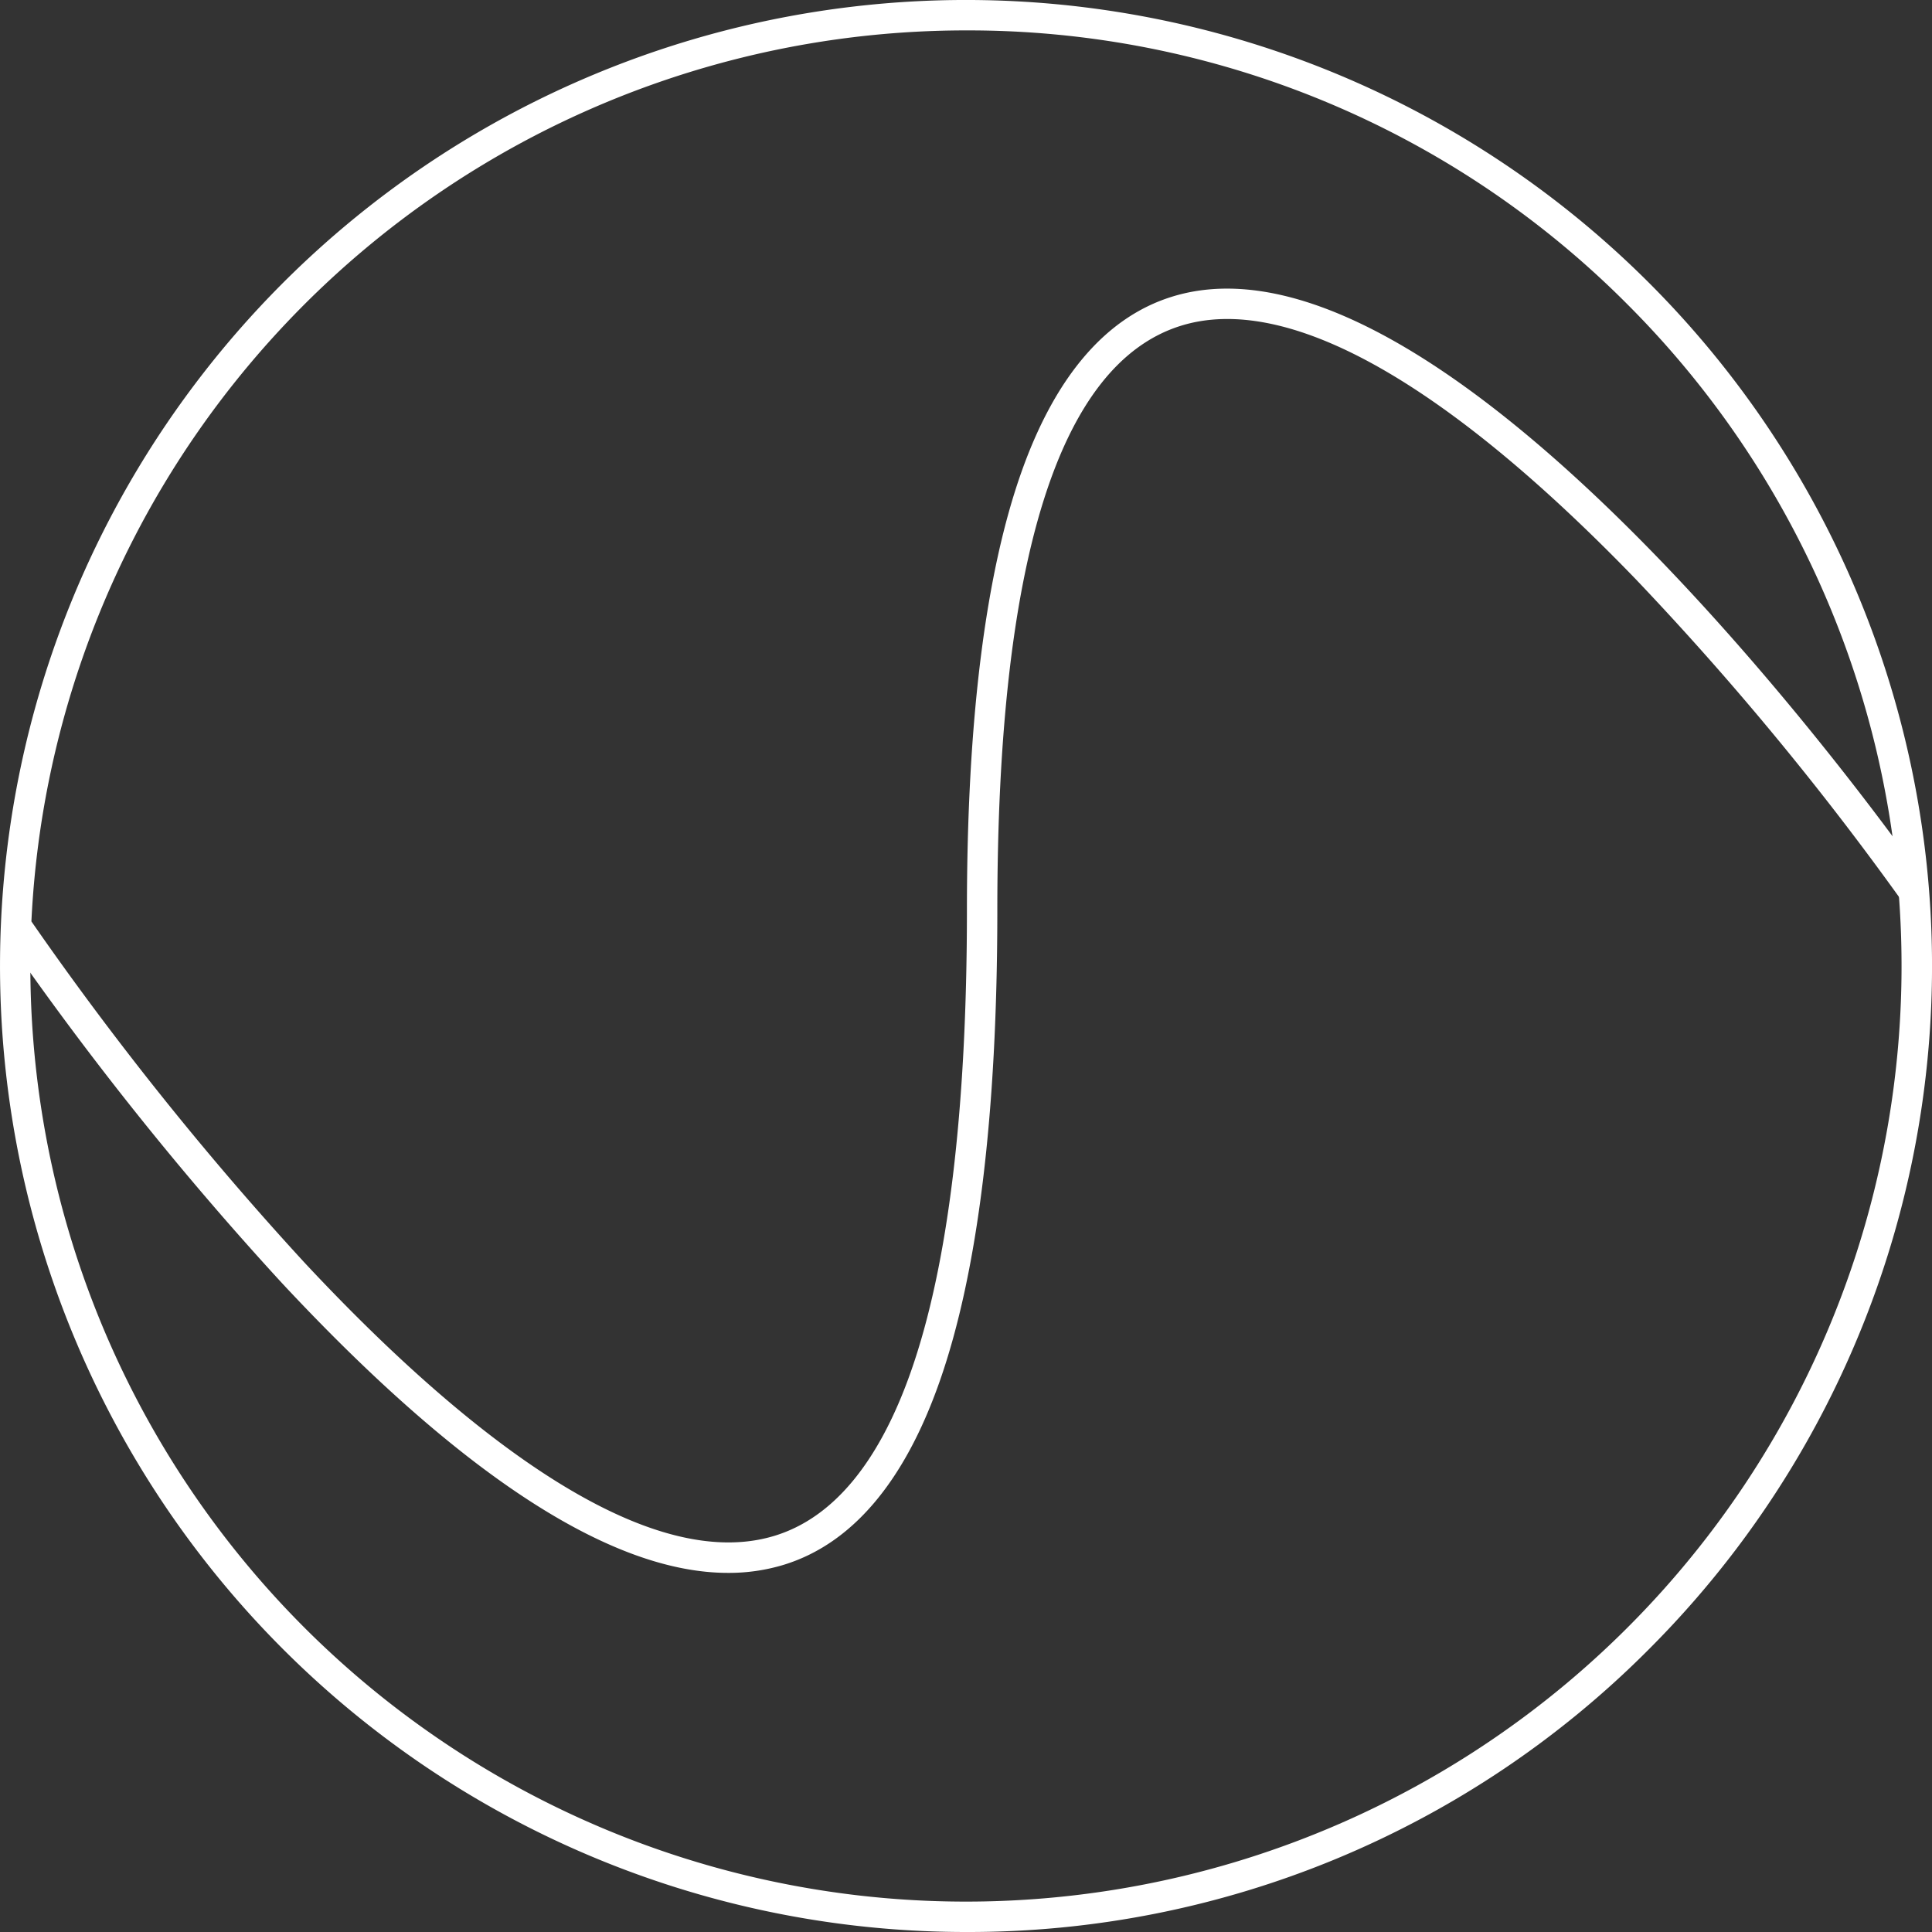
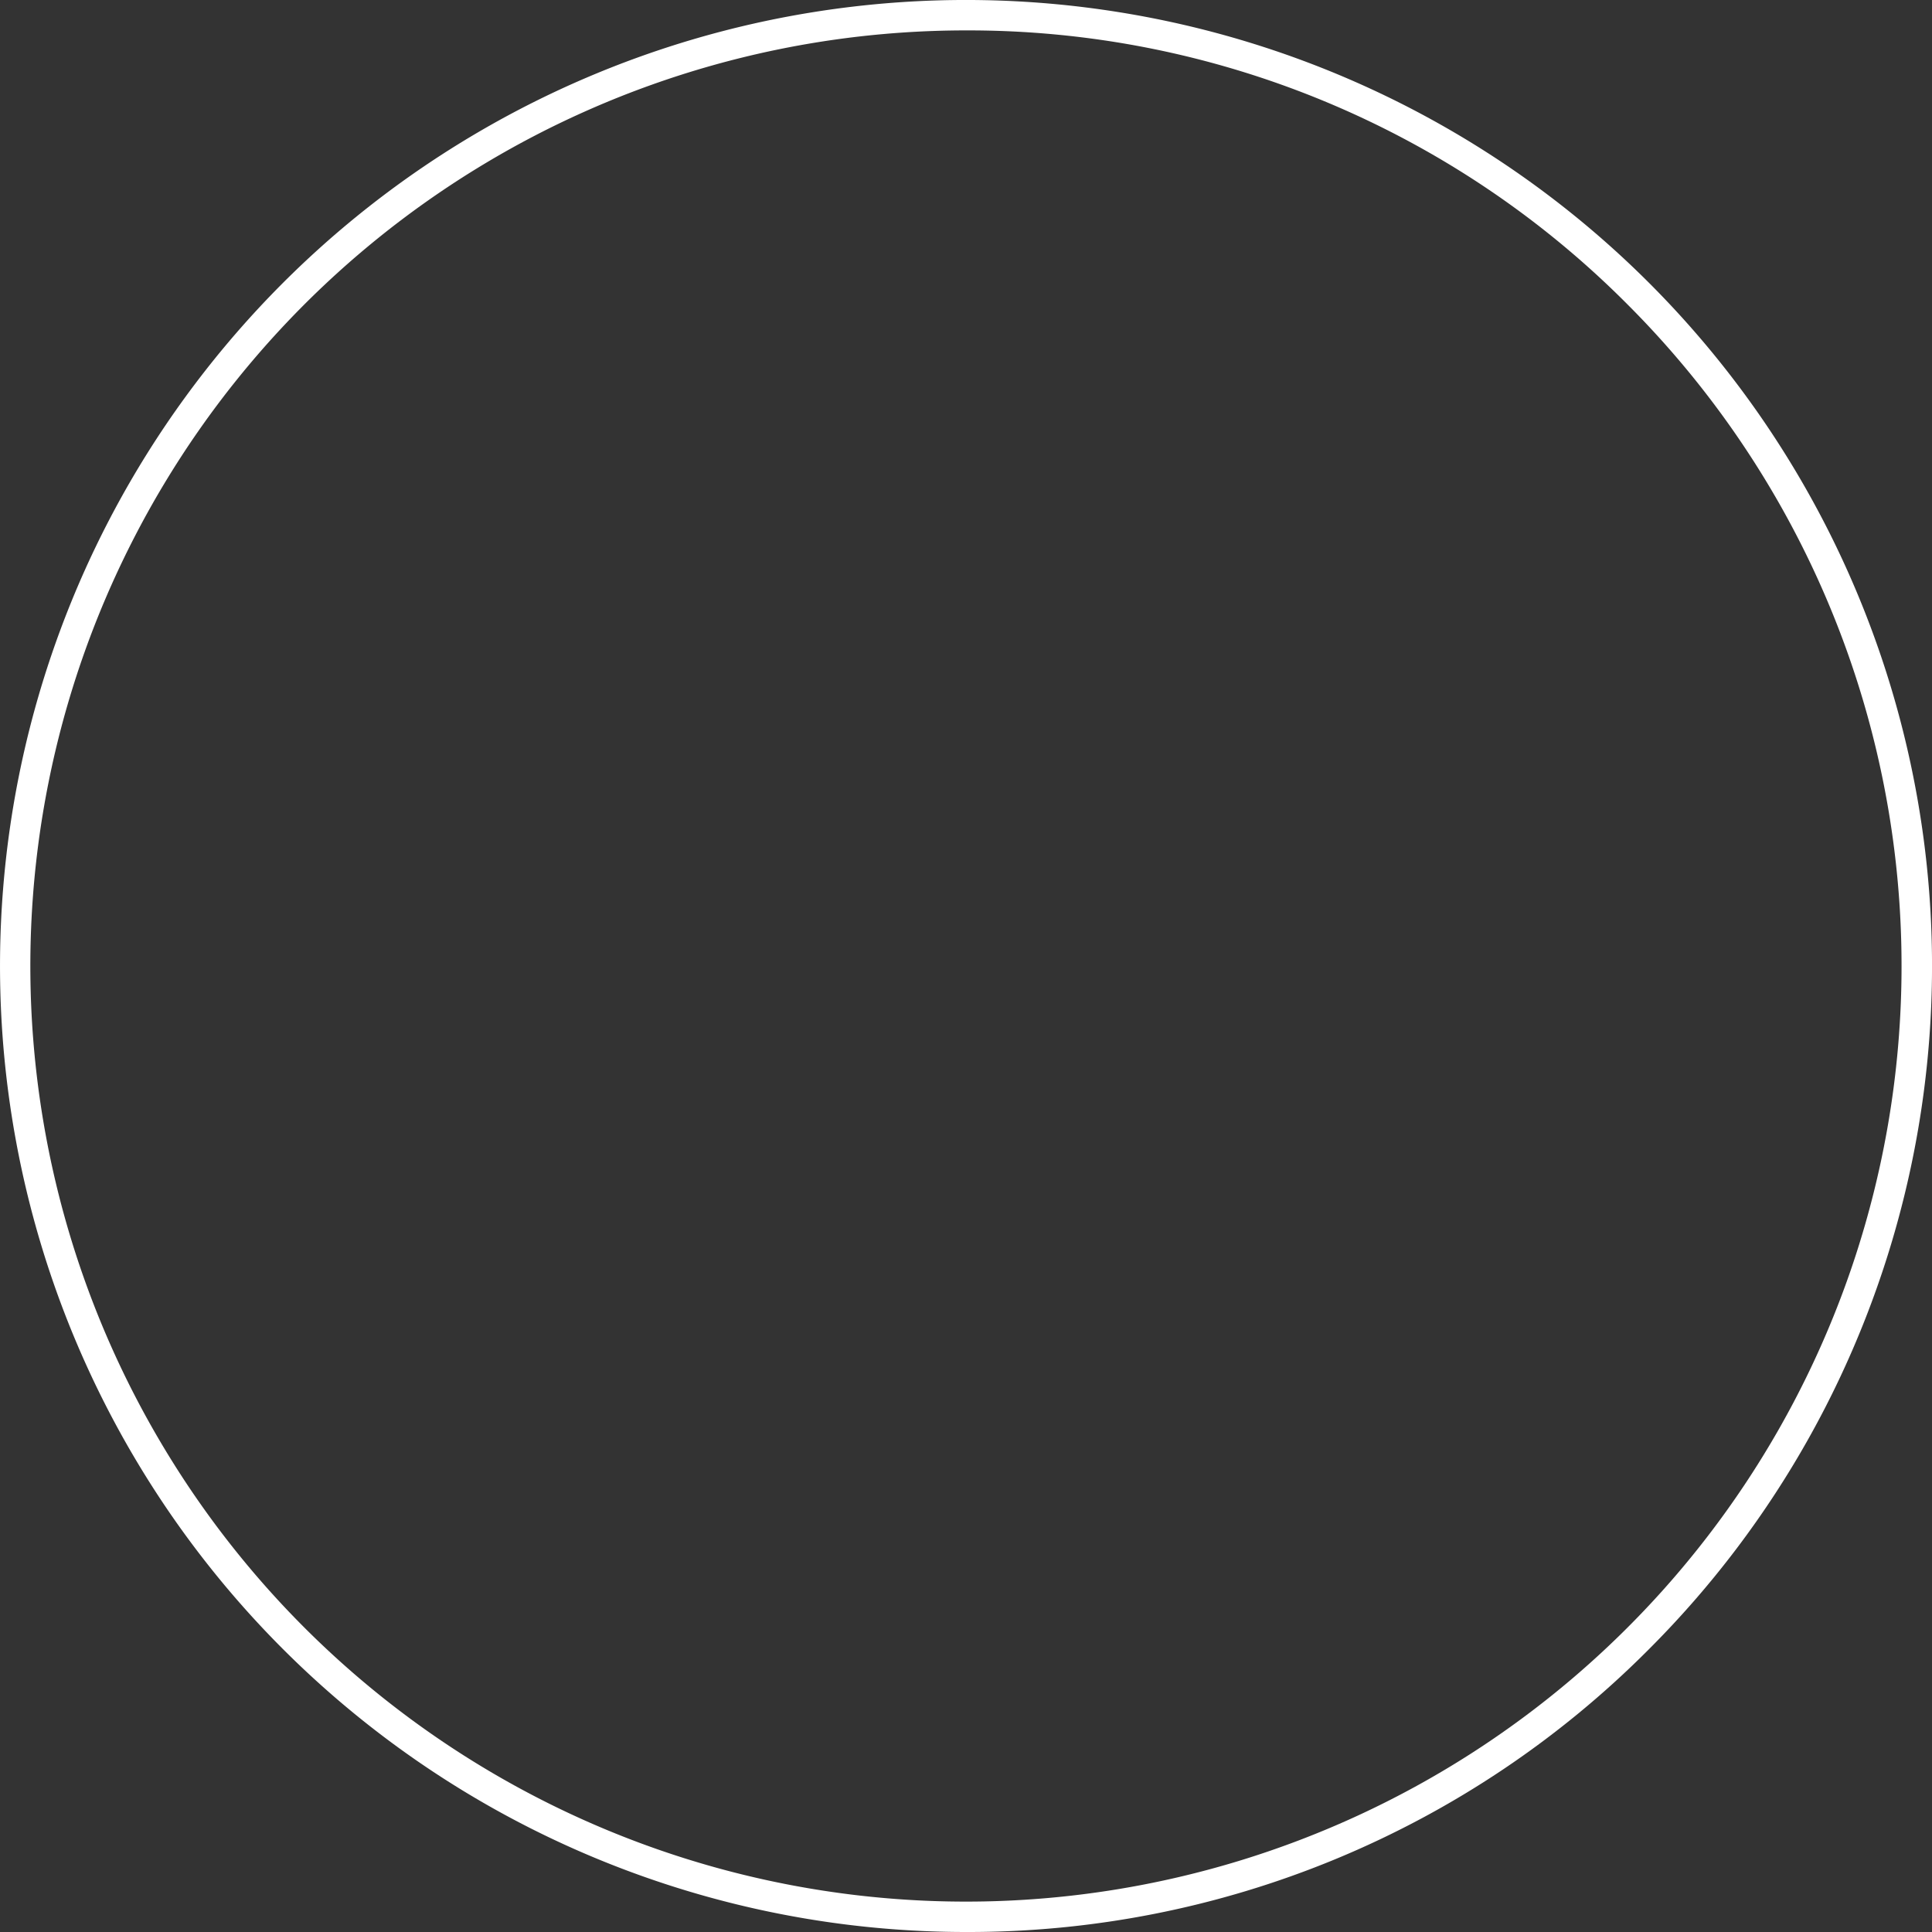
<svg xmlns="http://www.w3.org/2000/svg" width="132.485" height="132.485" viewBox="0 0 132.485 132.485">
  <rect x="0" y="0" width="132.485" height="132.485" fill="#333333" stroke="none" />
  <g transform="translate(0.417 19.791)">
-     <path d="M797.335,464.576c-8,0-18.273-6.666-30.6-19.885a221.489,221.489,0,0,1-18.9-23.624l1.727-1.168a219.143,219.143,0,0,0,18.717,23.387c9.475,10.155,22.763,21.649,32.255,18.744,4-1.225,7.142-5.008,9.335-11.242,2.554-7.259,3.848-17.913,3.848-31.666,0-13.017,1.275-23.171,3.789-30.178,2.321-6.469,5.763-10.463,10.232-11.868,19.214-6.044,50.387,38.2,51.7,40.089l-1.709,1.193a205.613,205.613,0,0,0-18.166-21.942c-13.171-13.631-23.961-19.631-31.2-17.351-8.335,2.623-12.561,16.1-12.561,40.058,0,13.99-1.335,24.877-3.967,32.358-2.425,6.894-6.022,11.114-10.691,12.544A12.927,12.927,0,0,1,797.335,464.576Z" transform="translate(-747.828 -376.508)" fill="#fff" />
-   </g>
+     </g>
  <g transform="translate(0 0)">
    <g transform="translate(0.417 19.791)">
-       <path d="M797.335,464.576c-8,0-18.273-6.666-30.6-19.885a221.489,221.489,0,0,1-18.9-23.624l1.727-1.168a219.143,219.143,0,0,0,18.717,23.387c9.475,10.155,22.763,21.649,32.255,18.744,4-1.225,7.142-5.008,9.335-11.242,2.554-7.259,3.848-17.913,3.848-31.666,0-13.017,1.275-23.171,3.789-30.178,2.321-6.469,5.763-10.463,10.232-11.868,19.214-6.044,50.387,38.2,51.7,40.089l-1.709,1.193a205.613,205.613,0,0,0-18.166-21.942c-13.171-13.631-23.961-19.631-31.2-17.351-8.335,2.623-12.561,16.1-12.561,40.058,0,13.99-1.335,24.877-3.967,32.358-2.425,6.894-6.022,11.114-10.691,12.544A12.927,12.927,0,0,1,797.335,464.576Z" transform="translate(-747.828 -376.508)" fill="none" />
-     </g>
+       </g>
    <g transform="translate(0 0)">
      <g transform="translate(0 0)">
        <path d="M812.537,436.314a66.243,66.243,0,1,1,46.841-19.4A65.809,65.809,0,0,1,812.537,436.314Zm0-130.4A64.158,64.158,0,1,0,857.9,324.705,63.737,63.737,0,0,0,812.537,305.914Z" transform="translate(-746.295 -303.829)" fill="#fff" />
      </g>
    </g>
  </g>
</svg>